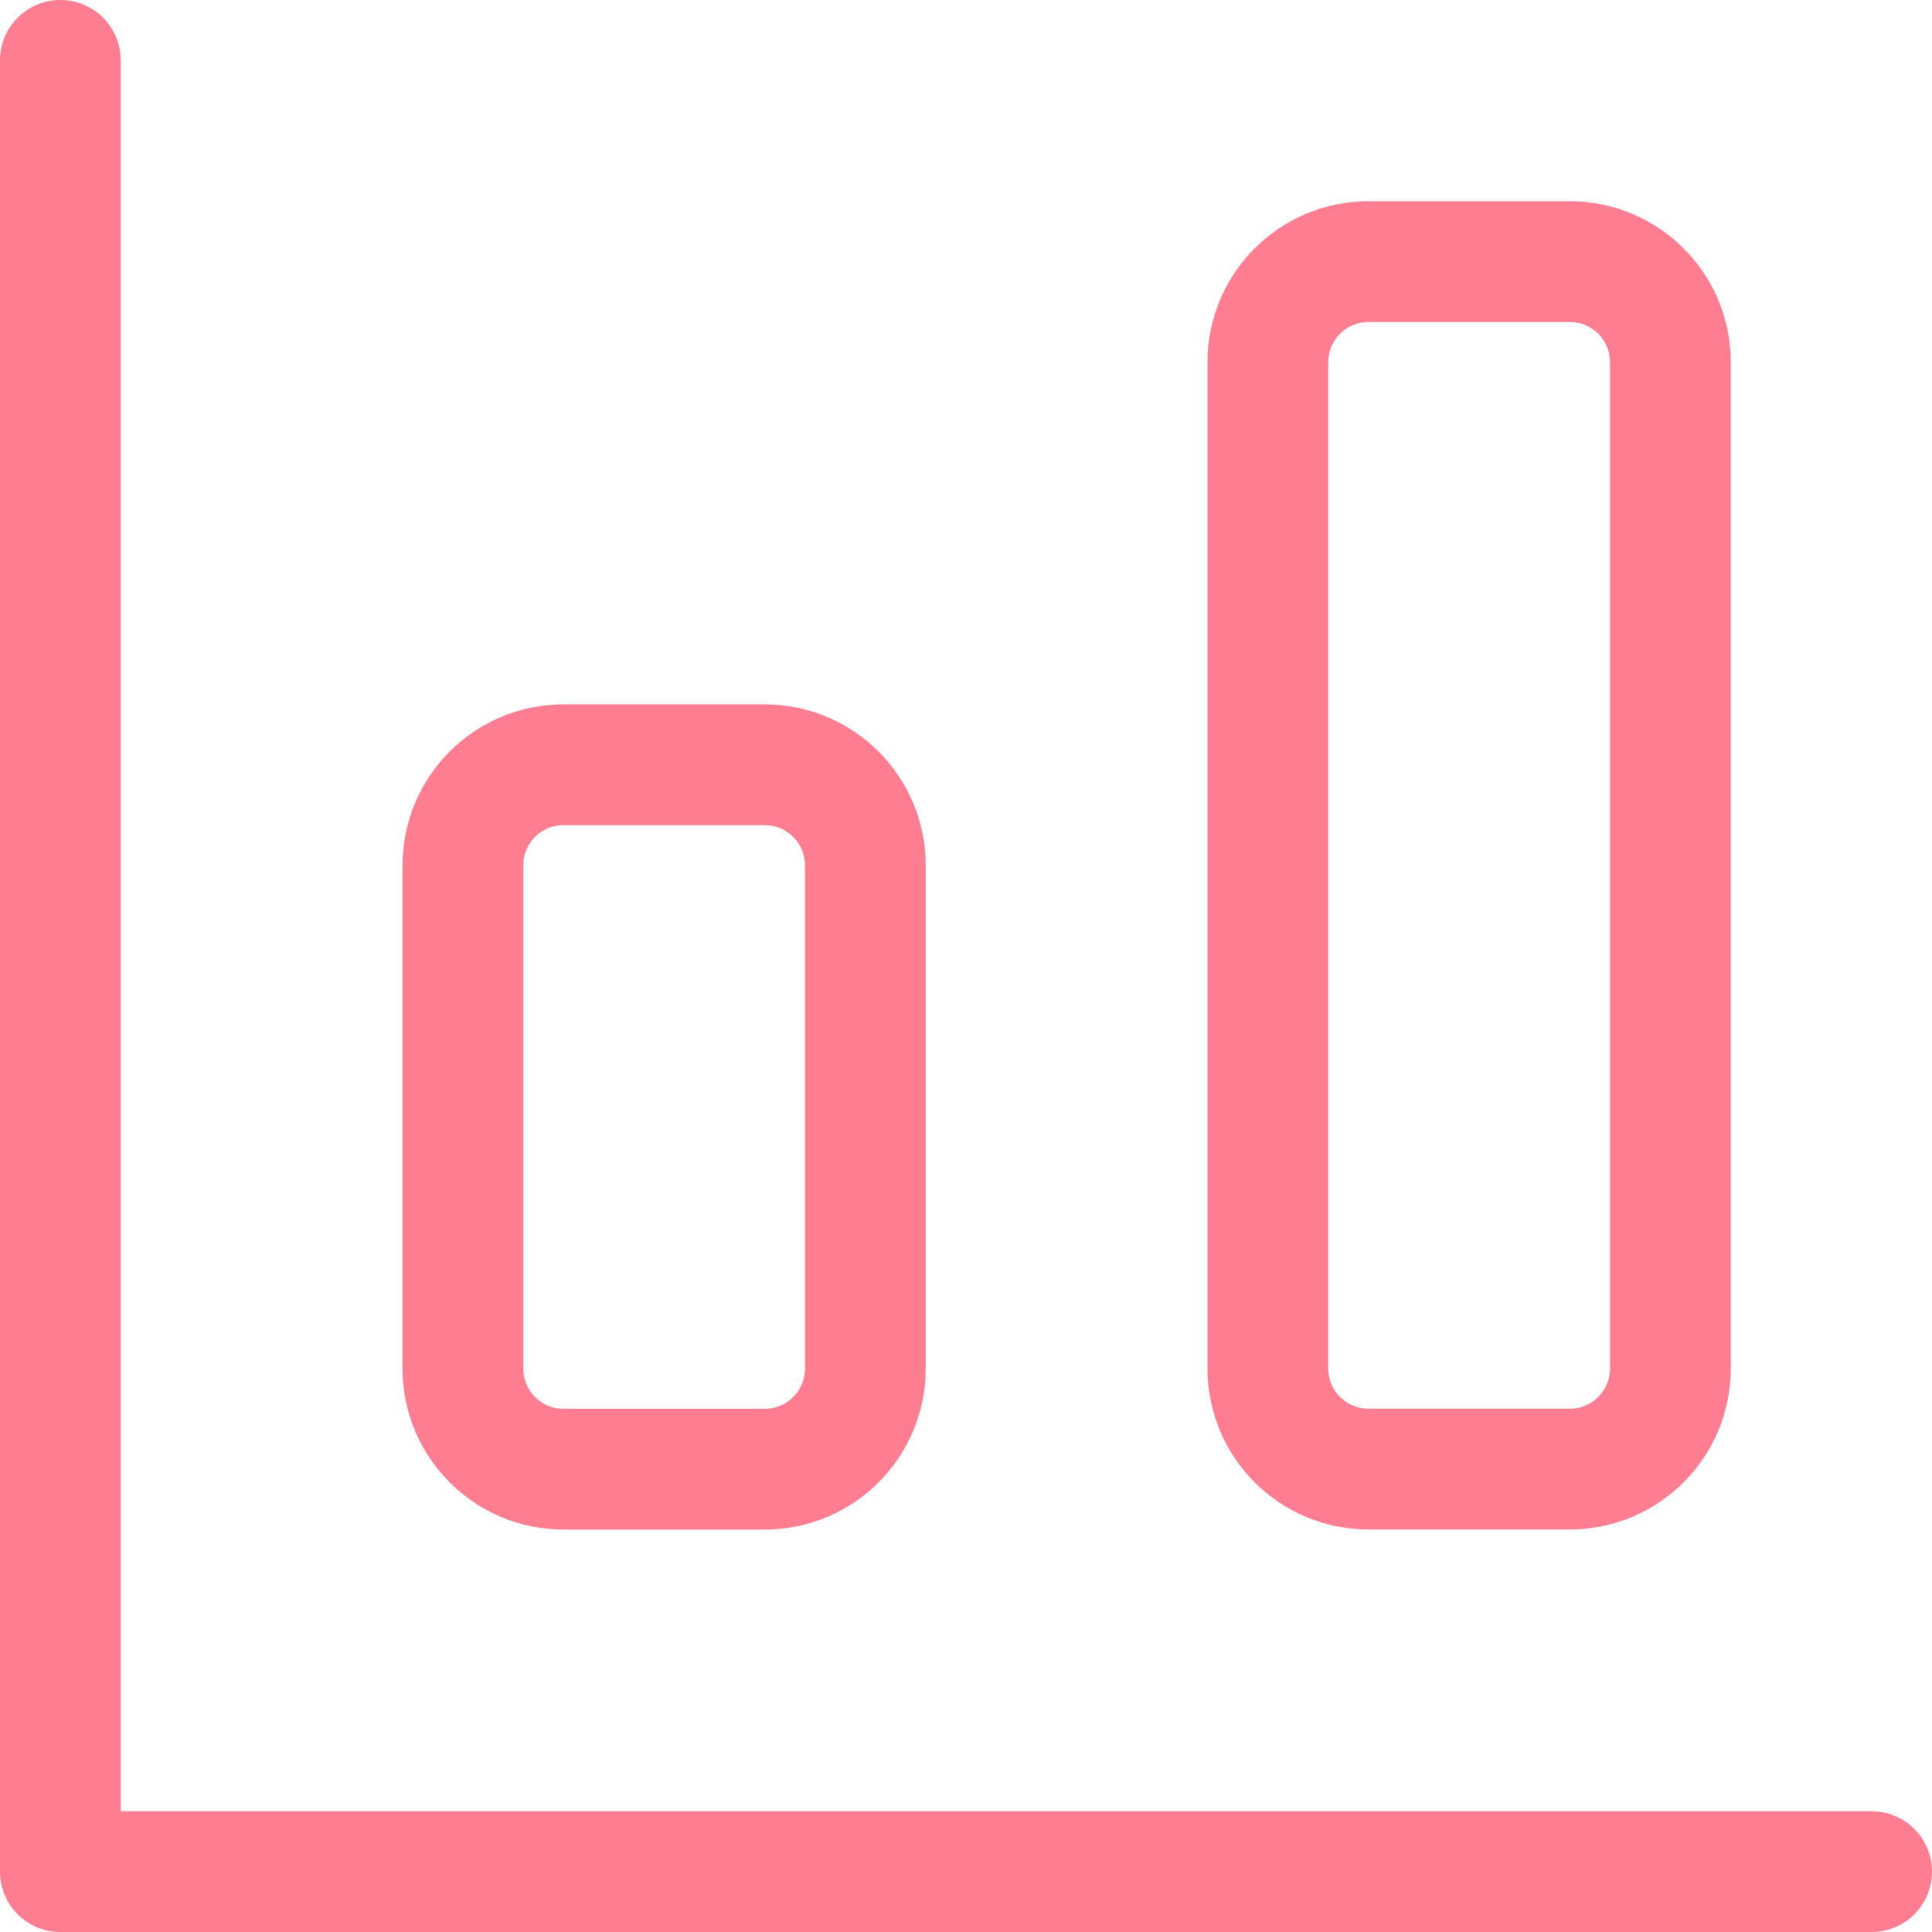
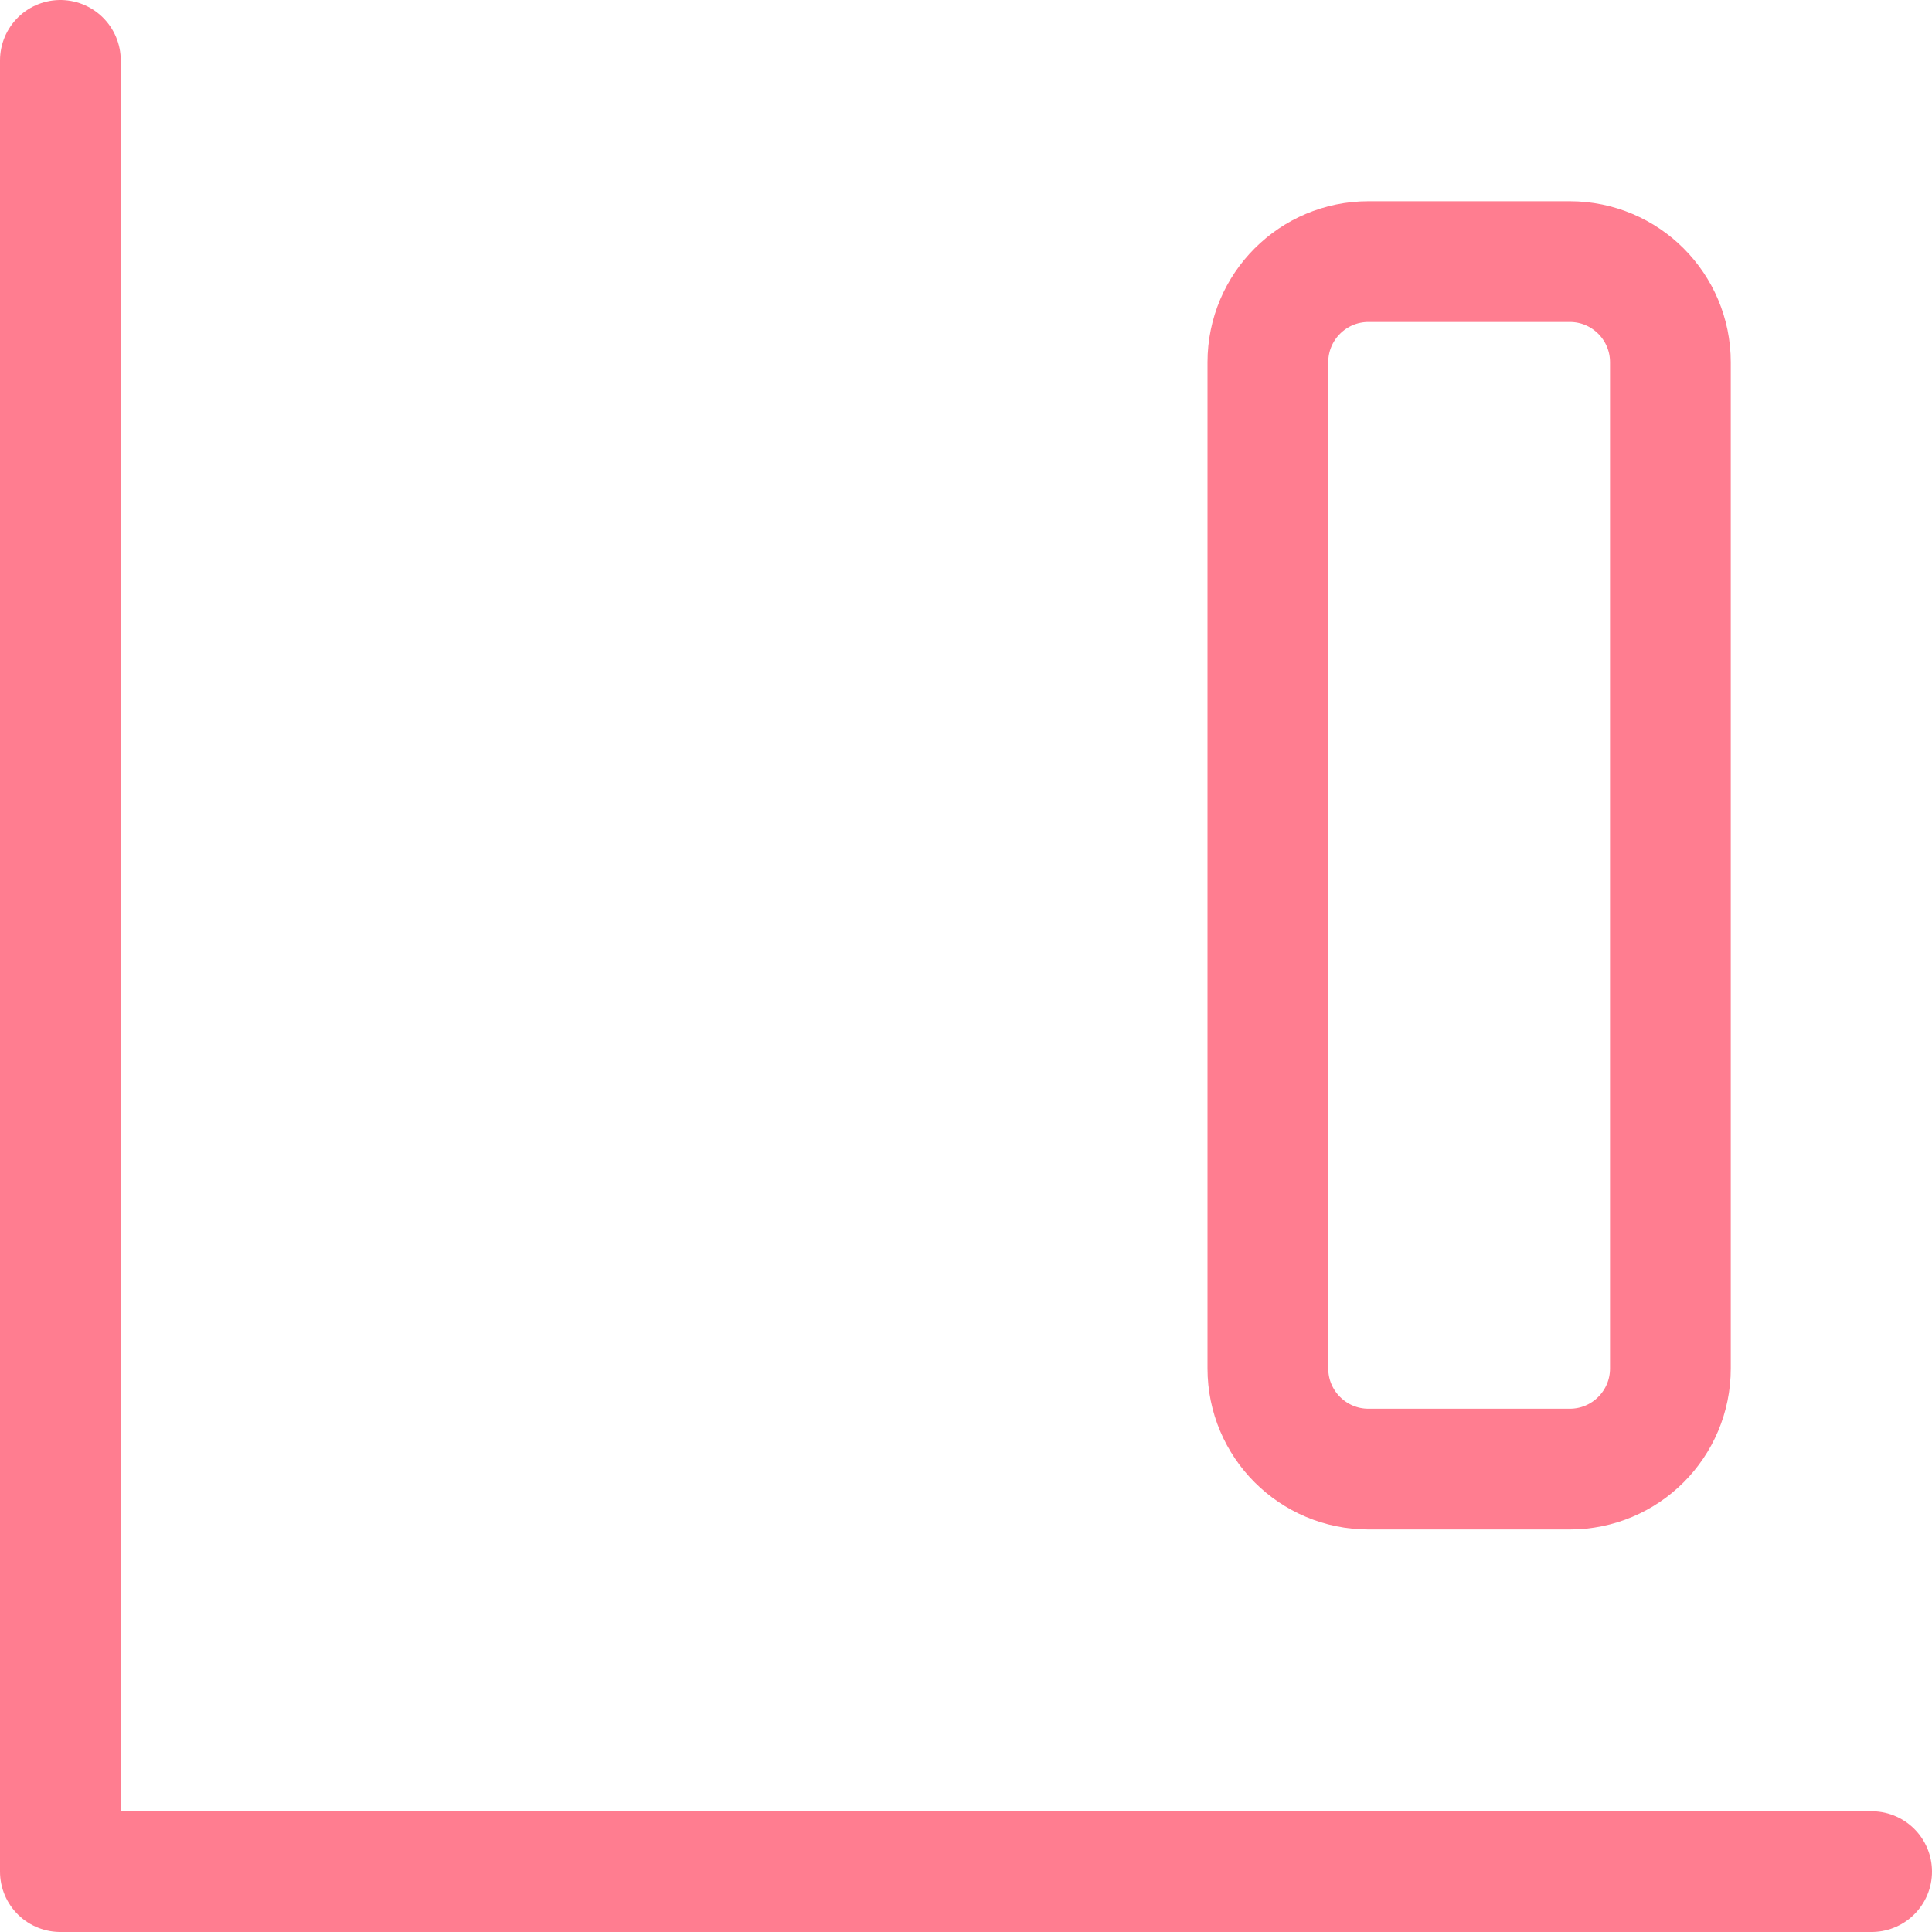
<svg xmlns="http://www.w3.org/2000/svg" width="32" height="32" viewBox="0 0 32 32" fill="none">
  <path d="M1 1V31H31" stroke="#FF7D90" stroke-width="2" stroke-linecap="round" stroke-linejoin="round" />
-   <path d="M12.666 12.667H9.333C8.413 12.667 7.667 13.413 7.667 14.334V22.667C7.667 23.587 8.413 24.334 9.333 24.334H12.666C13.587 24.334 14.333 23.587 14.333 22.667V14.334C14.333 13.413 13.587 12.667 12.666 12.667Z" stroke="#FF7D90" stroke-width="2" stroke-linecap="round" stroke-linejoin="round" />
  <path d="M26 4.333H22.667C21.746 4.333 21 5.079 21 6V22.666C21 23.587 21.746 24.333 22.667 24.333H26C26.921 24.333 27.667 23.587 27.667 22.666V6C27.667 5.079 26.921 4.333 26 4.333Z" stroke="#FF7D90" stroke-width="2" stroke-linecap="round" stroke-linejoin="round" />
</svg>